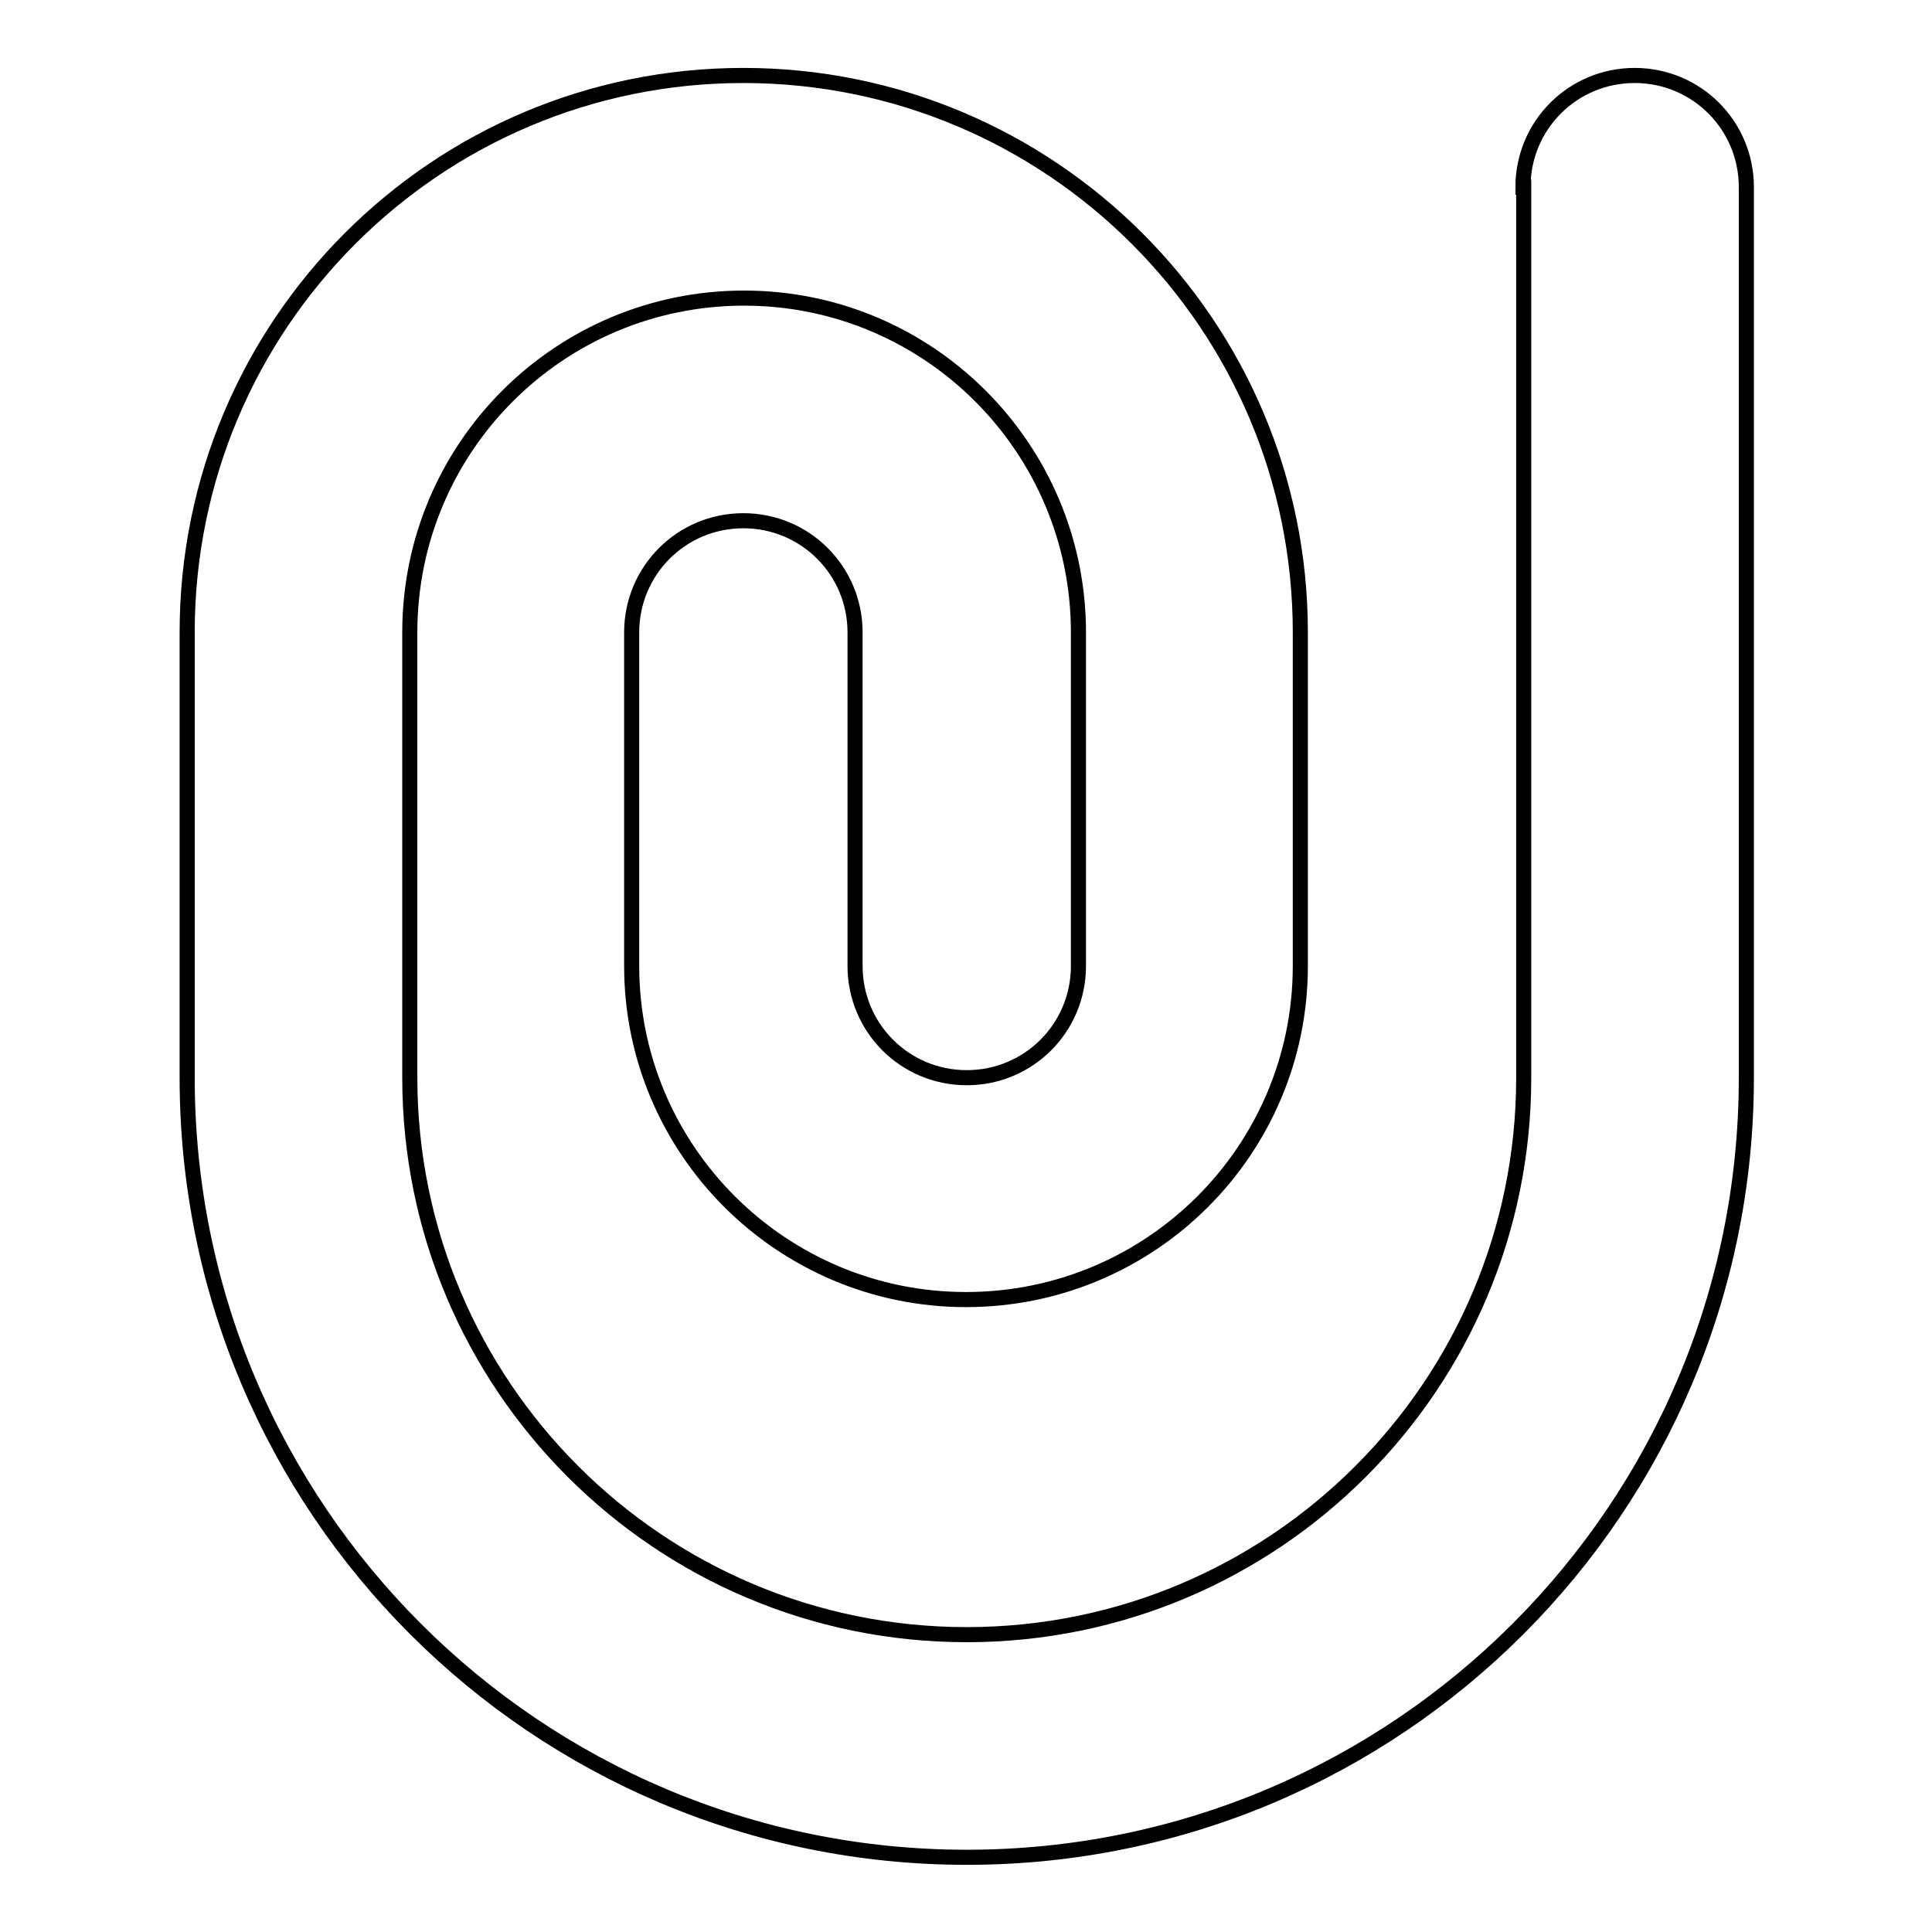
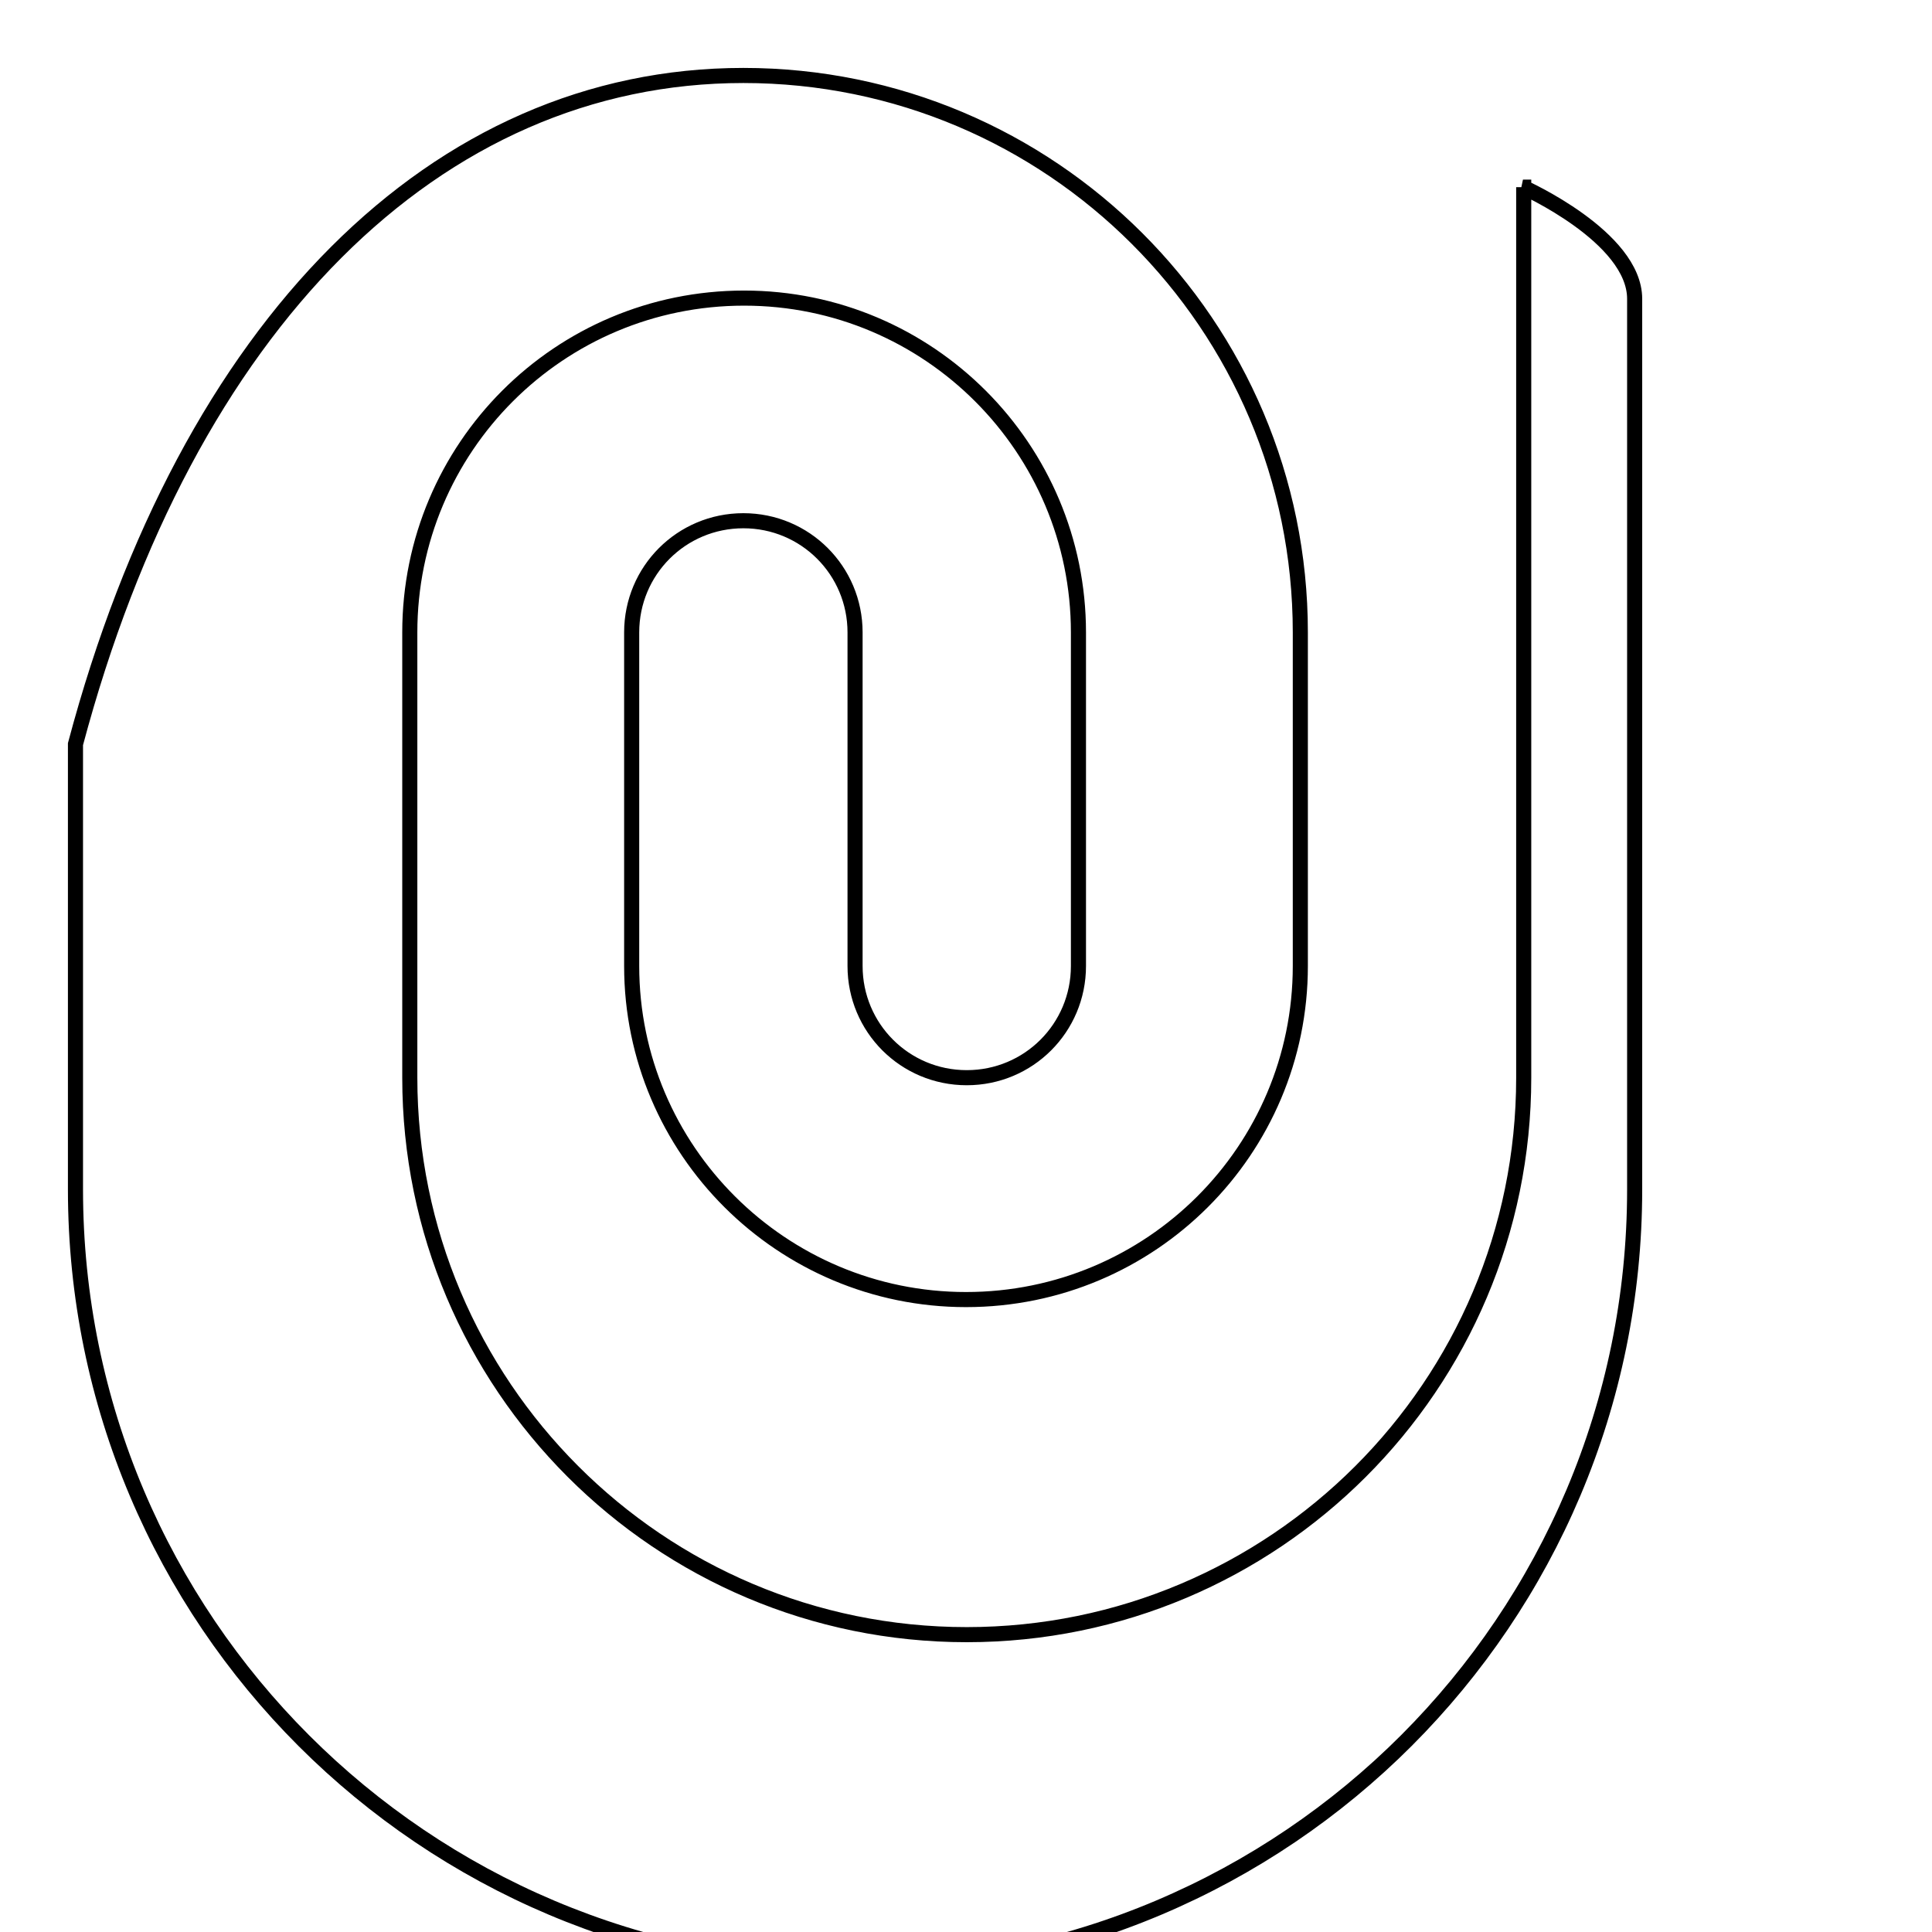
<svg xmlns="http://www.w3.org/2000/svg" version="1.1" x="0px" y="0px" viewBox="0 0 256 256" enable-background="new 0 0 256 256" xml:space="preserve">
  <g>
-     <path stroke-width="2" fill-opacity="0" stroke="#000000" d="M201.8,24.8c0-8.2,6.6-14.8,14.8-14.8s14.8,6.6,14.8,14.8v118c0,57-46.2,103.3-103.3,103.3 c-57,0-103.3-46.2-103.3-103.3v-59C24.8,43,57.8,10,98.5,10s73.8,33,73.8,73.8V128c0,24.4-19.8,44.2-44.3,44.2 c-24.4,0-44.3-19.8-44.3-44.2V83.8c0-8.2,6.6-14.8,14.8-14.8s14.8,6.6,14.8,14.8V128c0,8.2,6.6,14.8,14.8,14.8 c8.2,0,14.8-6.6,14.8-14.8V83.8c0-24.4-19.8-44.3-44.3-44.3S54.3,59.3,54.3,83.8v59c0,40.7,33,73.8,73.8,73.8 c40.7,0,73.8-33,73.8-73.8V24.8z" />
+     <path stroke-width="2" fill-opacity="0" stroke="#000000" d="M201.8,24.8s14.8,6.6,14.8,14.8v118c0,57-46.2,103.3-103.3,103.3 c-57,0-103.3-46.2-103.3-103.3v-59C24.8,43,57.8,10,98.5,10s73.8,33,73.8,73.8V128c0,24.4-19.8,44.2-44.3,44.2 c-24.4,0-44.3-19.8-44.3-44.2V83.8c0-8.2,6.6-14.8,14.8-14.8s14.8,6.6,14.8,14.8V128c0,8.2,6.6,14.8,14.8,14.8 c8.2,0,14.8-6.6,14.8-14.8V83.8c0-24.4-19.8-44.3-44.3-44.3S54.3,59.3,54.3,83.8v59c0,40.7,33,73.8,73.8,73.8 c40.7,0,73.8-33,73.8-73.8V24.8z" />
  </g>
</svg>